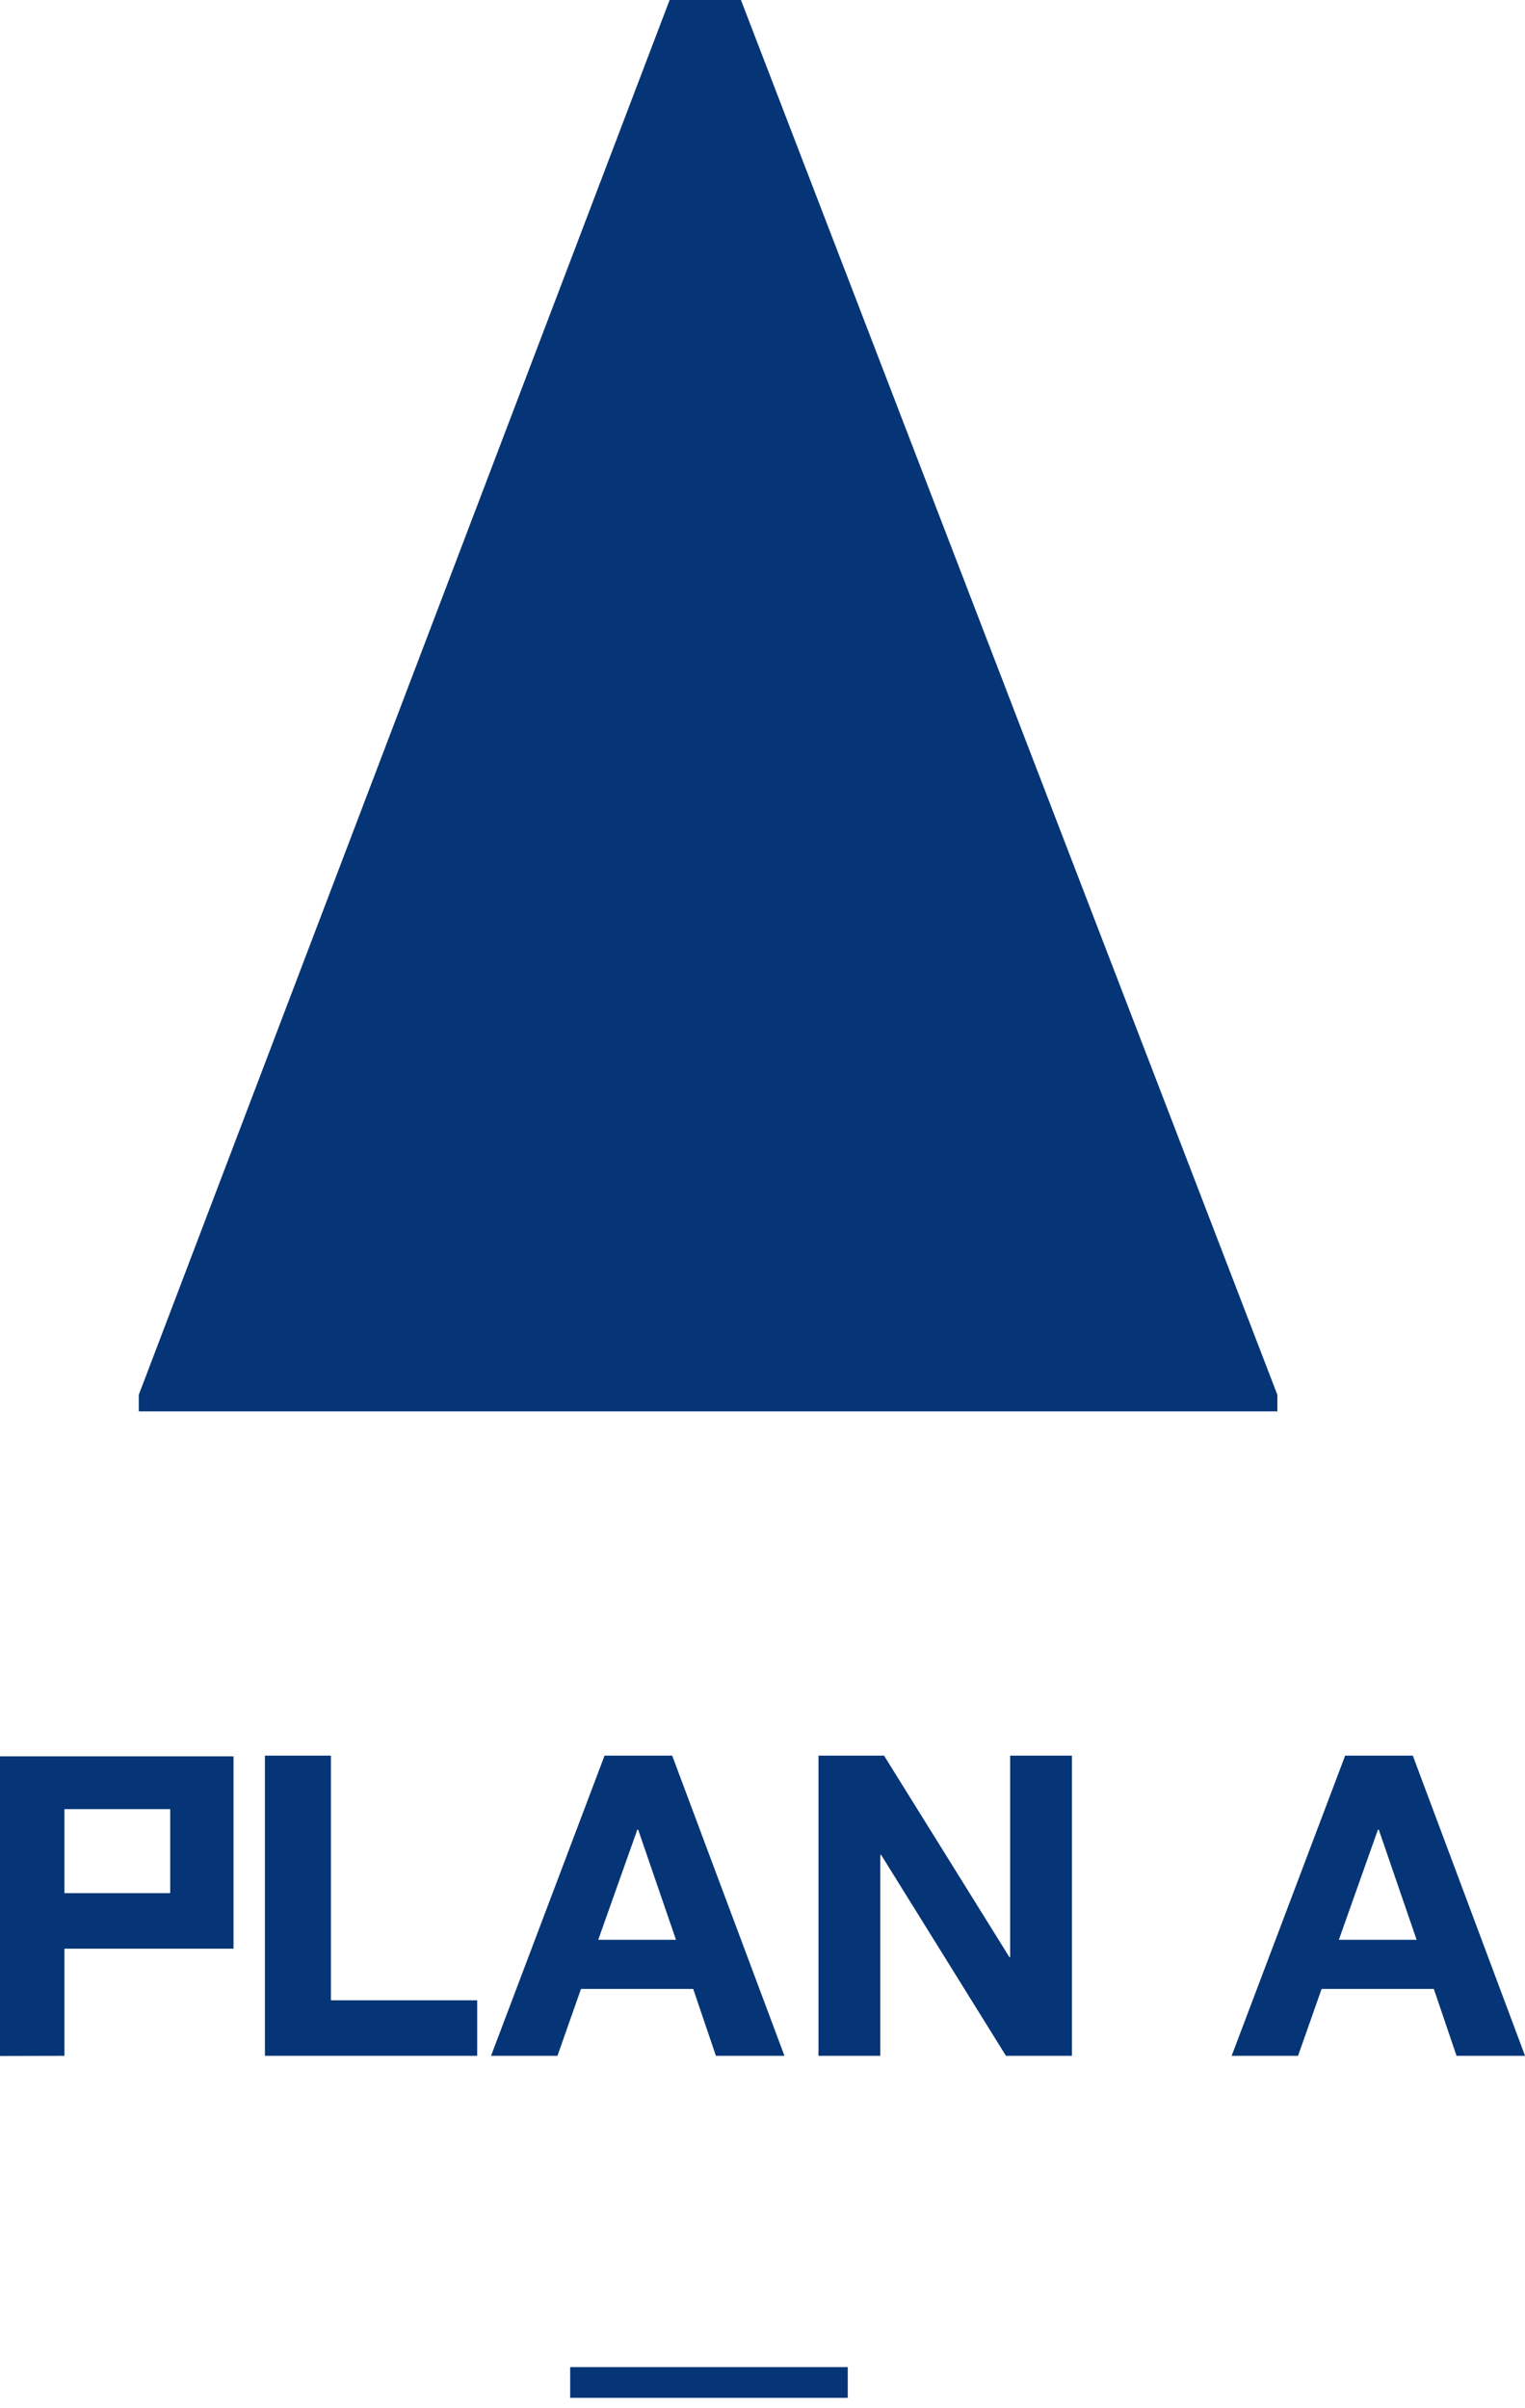
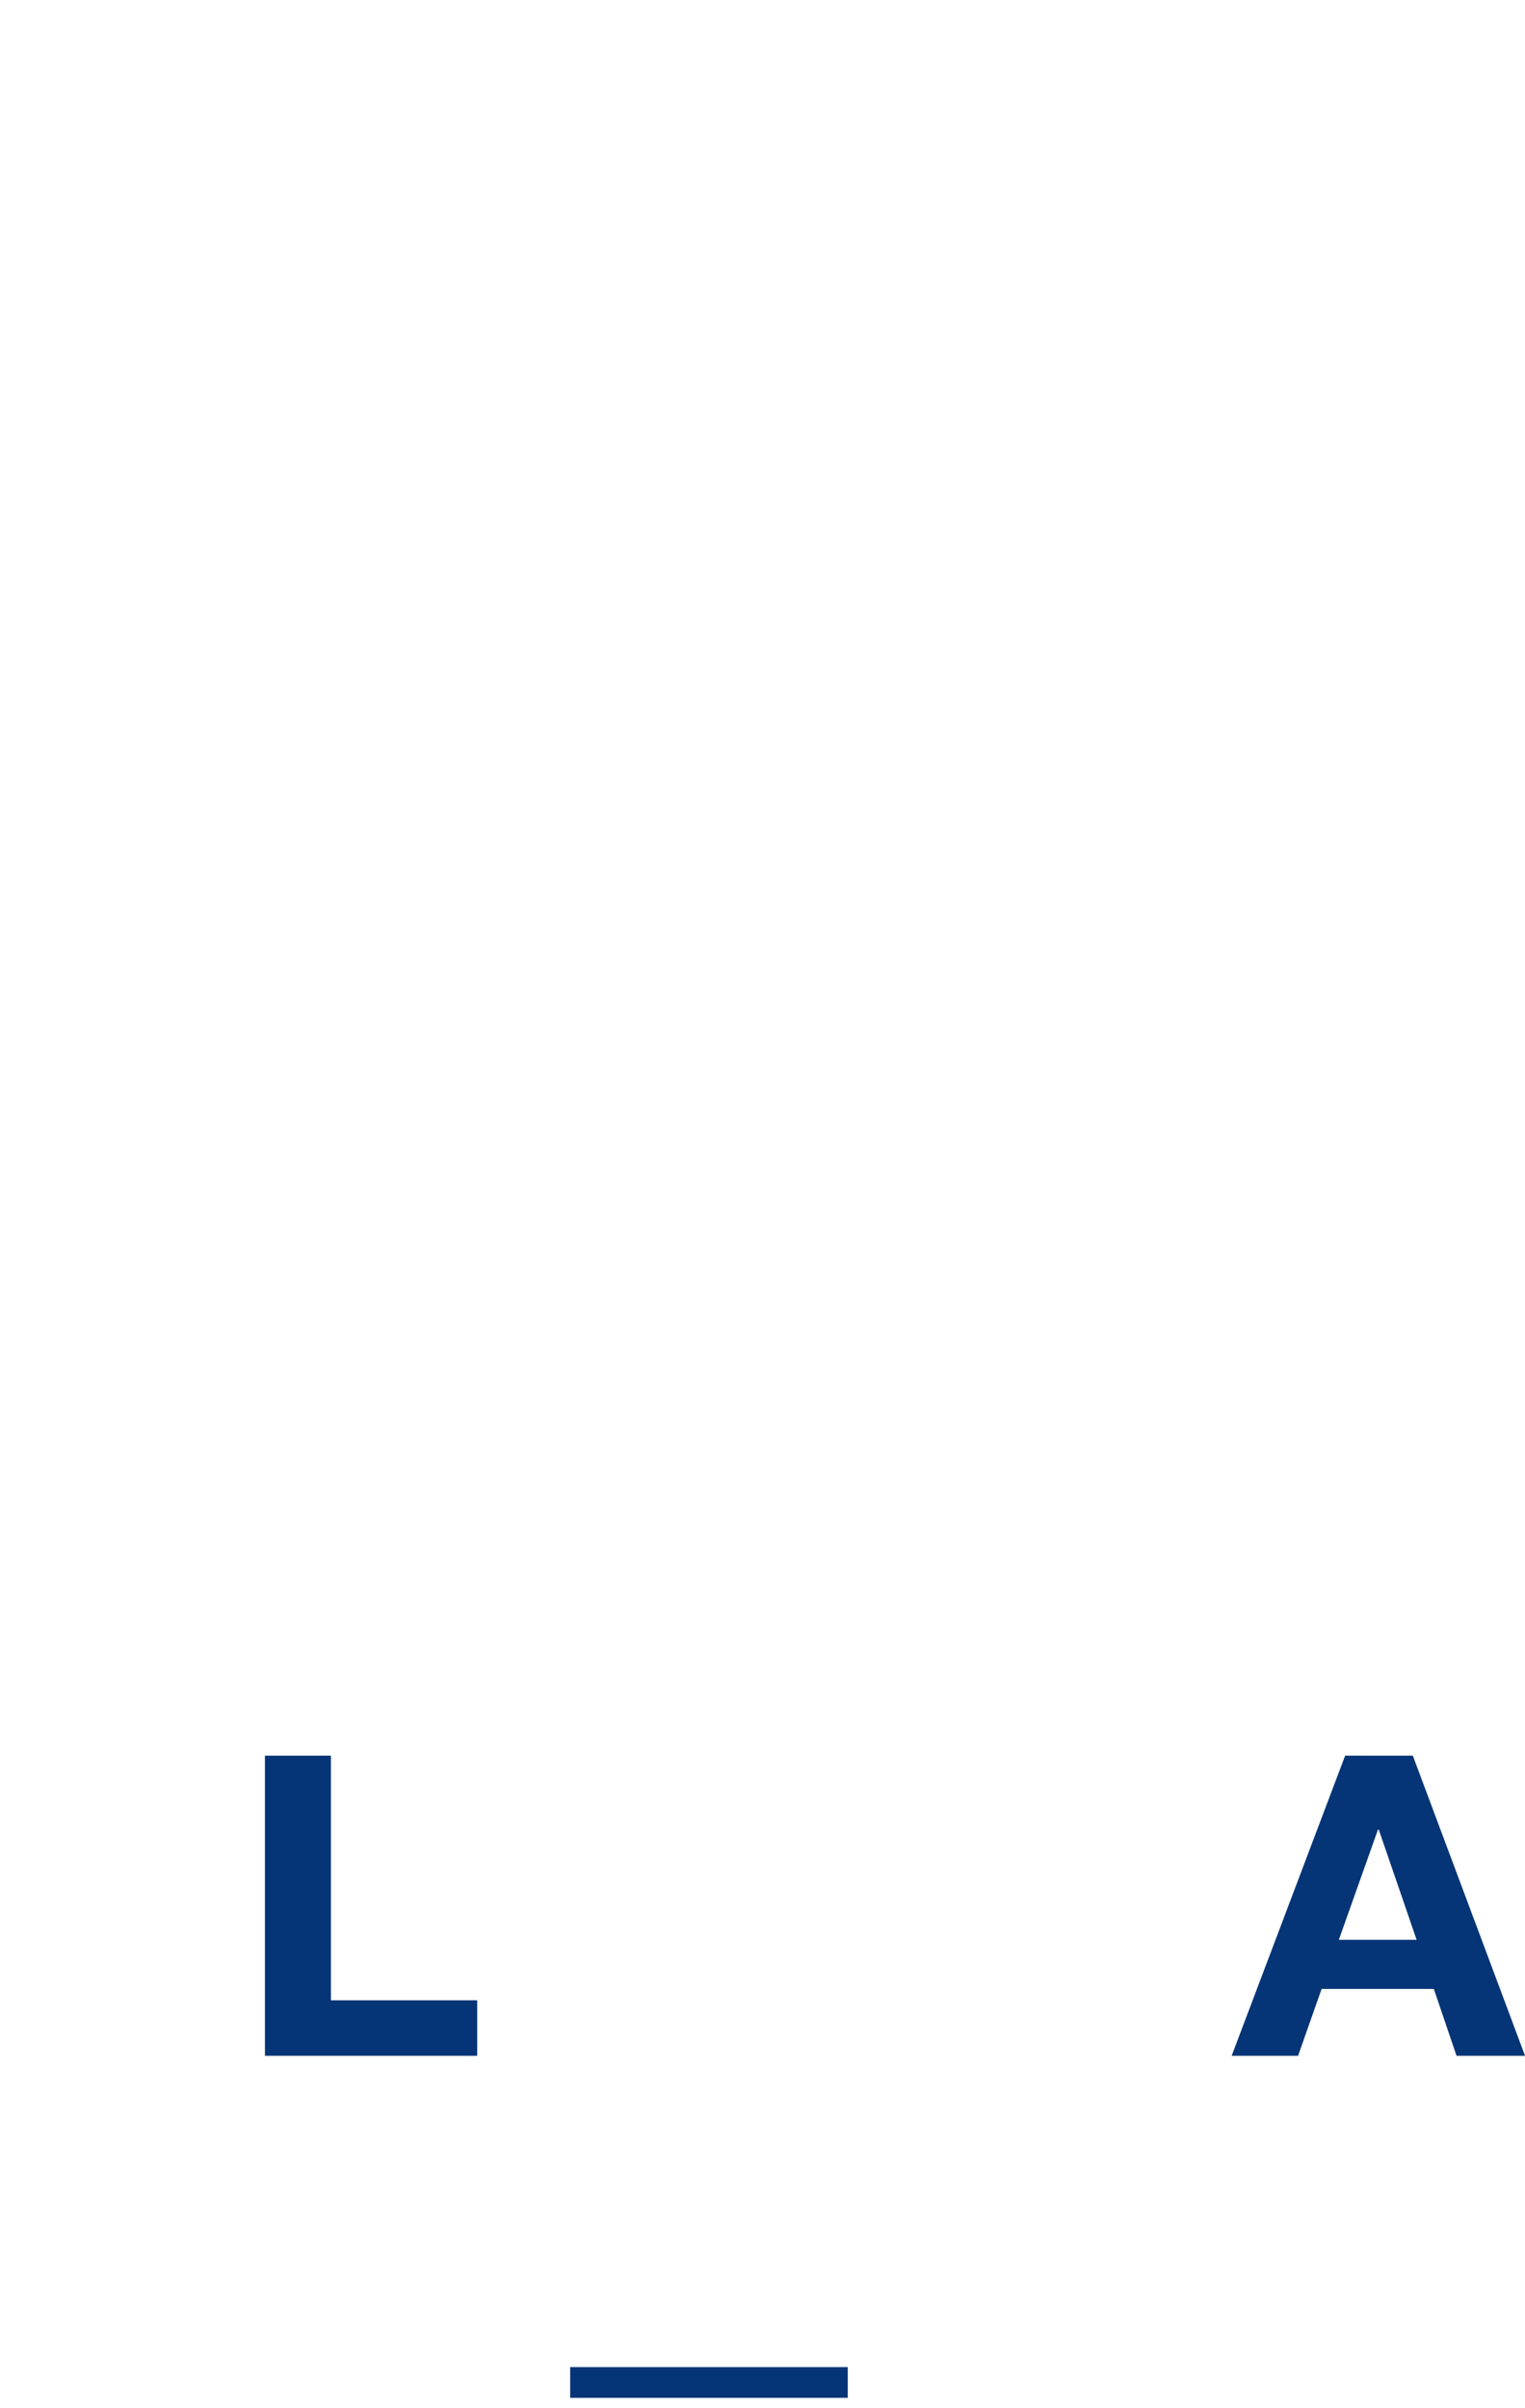
<svg xmlns="http://www.w3.org/2000/svg" version="1.1" x="0px" y="0px" width="95px" height="150px" viewBox="0.003 0 95 150" enable-background="new 0.003 0 95 150" xml:space="preserve">
  <defs>
</defs>
  <path fill="#053576" d="M20.618,109.354v15.238h9.112v3.457H16.507v-18.695H20.618z" />
-   <path fill="#053576" d="M41.878,109.354l6.992,18.695h-4.269l-1.414-4.164h-6.991l-1.466,4.164h-4.137l7.07-18.695H41.878z   M42.114,120.822l-2.357-6.859h-0.052l-2.435,6.859H42.114z" />
-   <path fill="#053576" d="M55.076,109.354l7.803,12.542h0.052v-12.542h3.849v18.695h-4.111l-7.776-12.517H54.84v12.517h-3.849v-18.695  H55.076z" />
  <path fill="#053576" d="M88.015,109.354l6.991,18.695h-4.268l-1.414-4.164h-6.992l-1.466,4.164h-4.137l7.07-18.695H88.015z   M88.251,120.822l-2.357-6.859h-0.052l-2.436,6.859H88.251z" />
-   <path fill="#053576" d="M0,109.396v18.664l4.017-0.01v-6.672H14.55v-11.982H0z M10.605,117.918H4.017v-5.232h6.589V117.918z" />
  <polygon fill="#053576" points="52.814,149.354 35.522,149.354 35.522,147.438 52.814,147.438 52.814,149.354 " />
-   <polygon fill="#053576" points="79.577,87.908 8.648,87.908 8.648,86.879 41.717,0 46.16,0 79.577,86.879 " />
</svg>